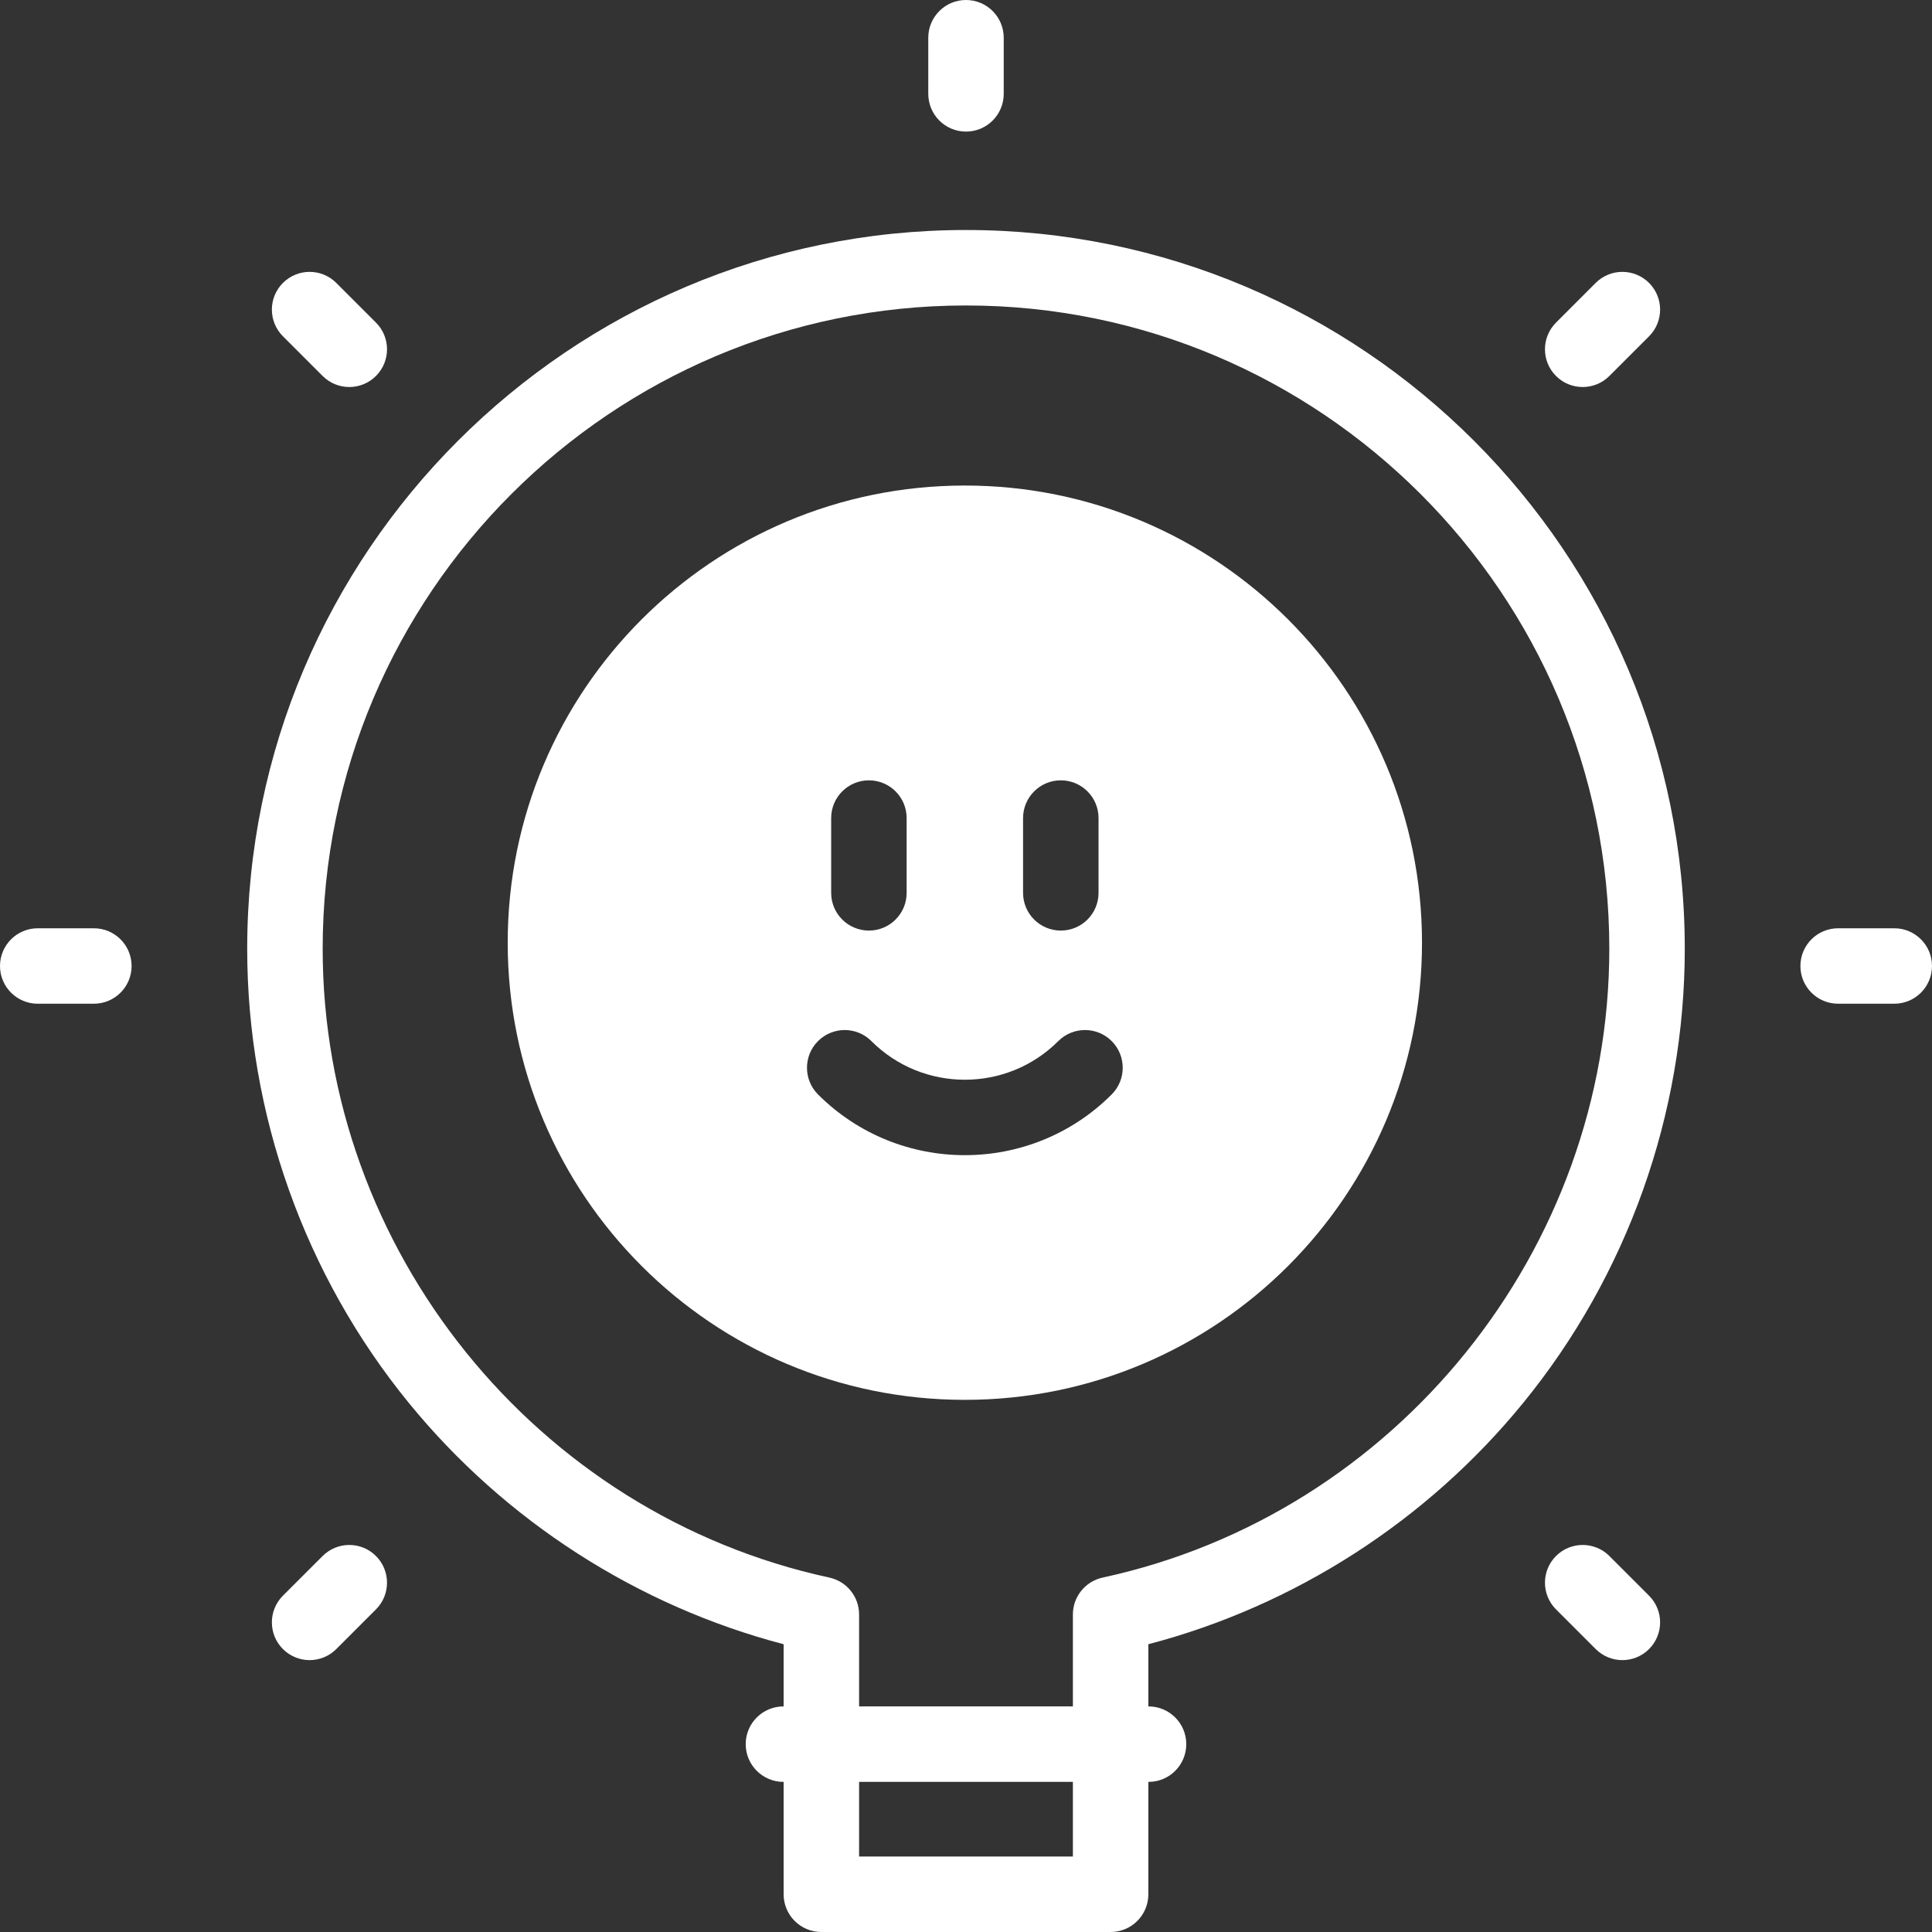
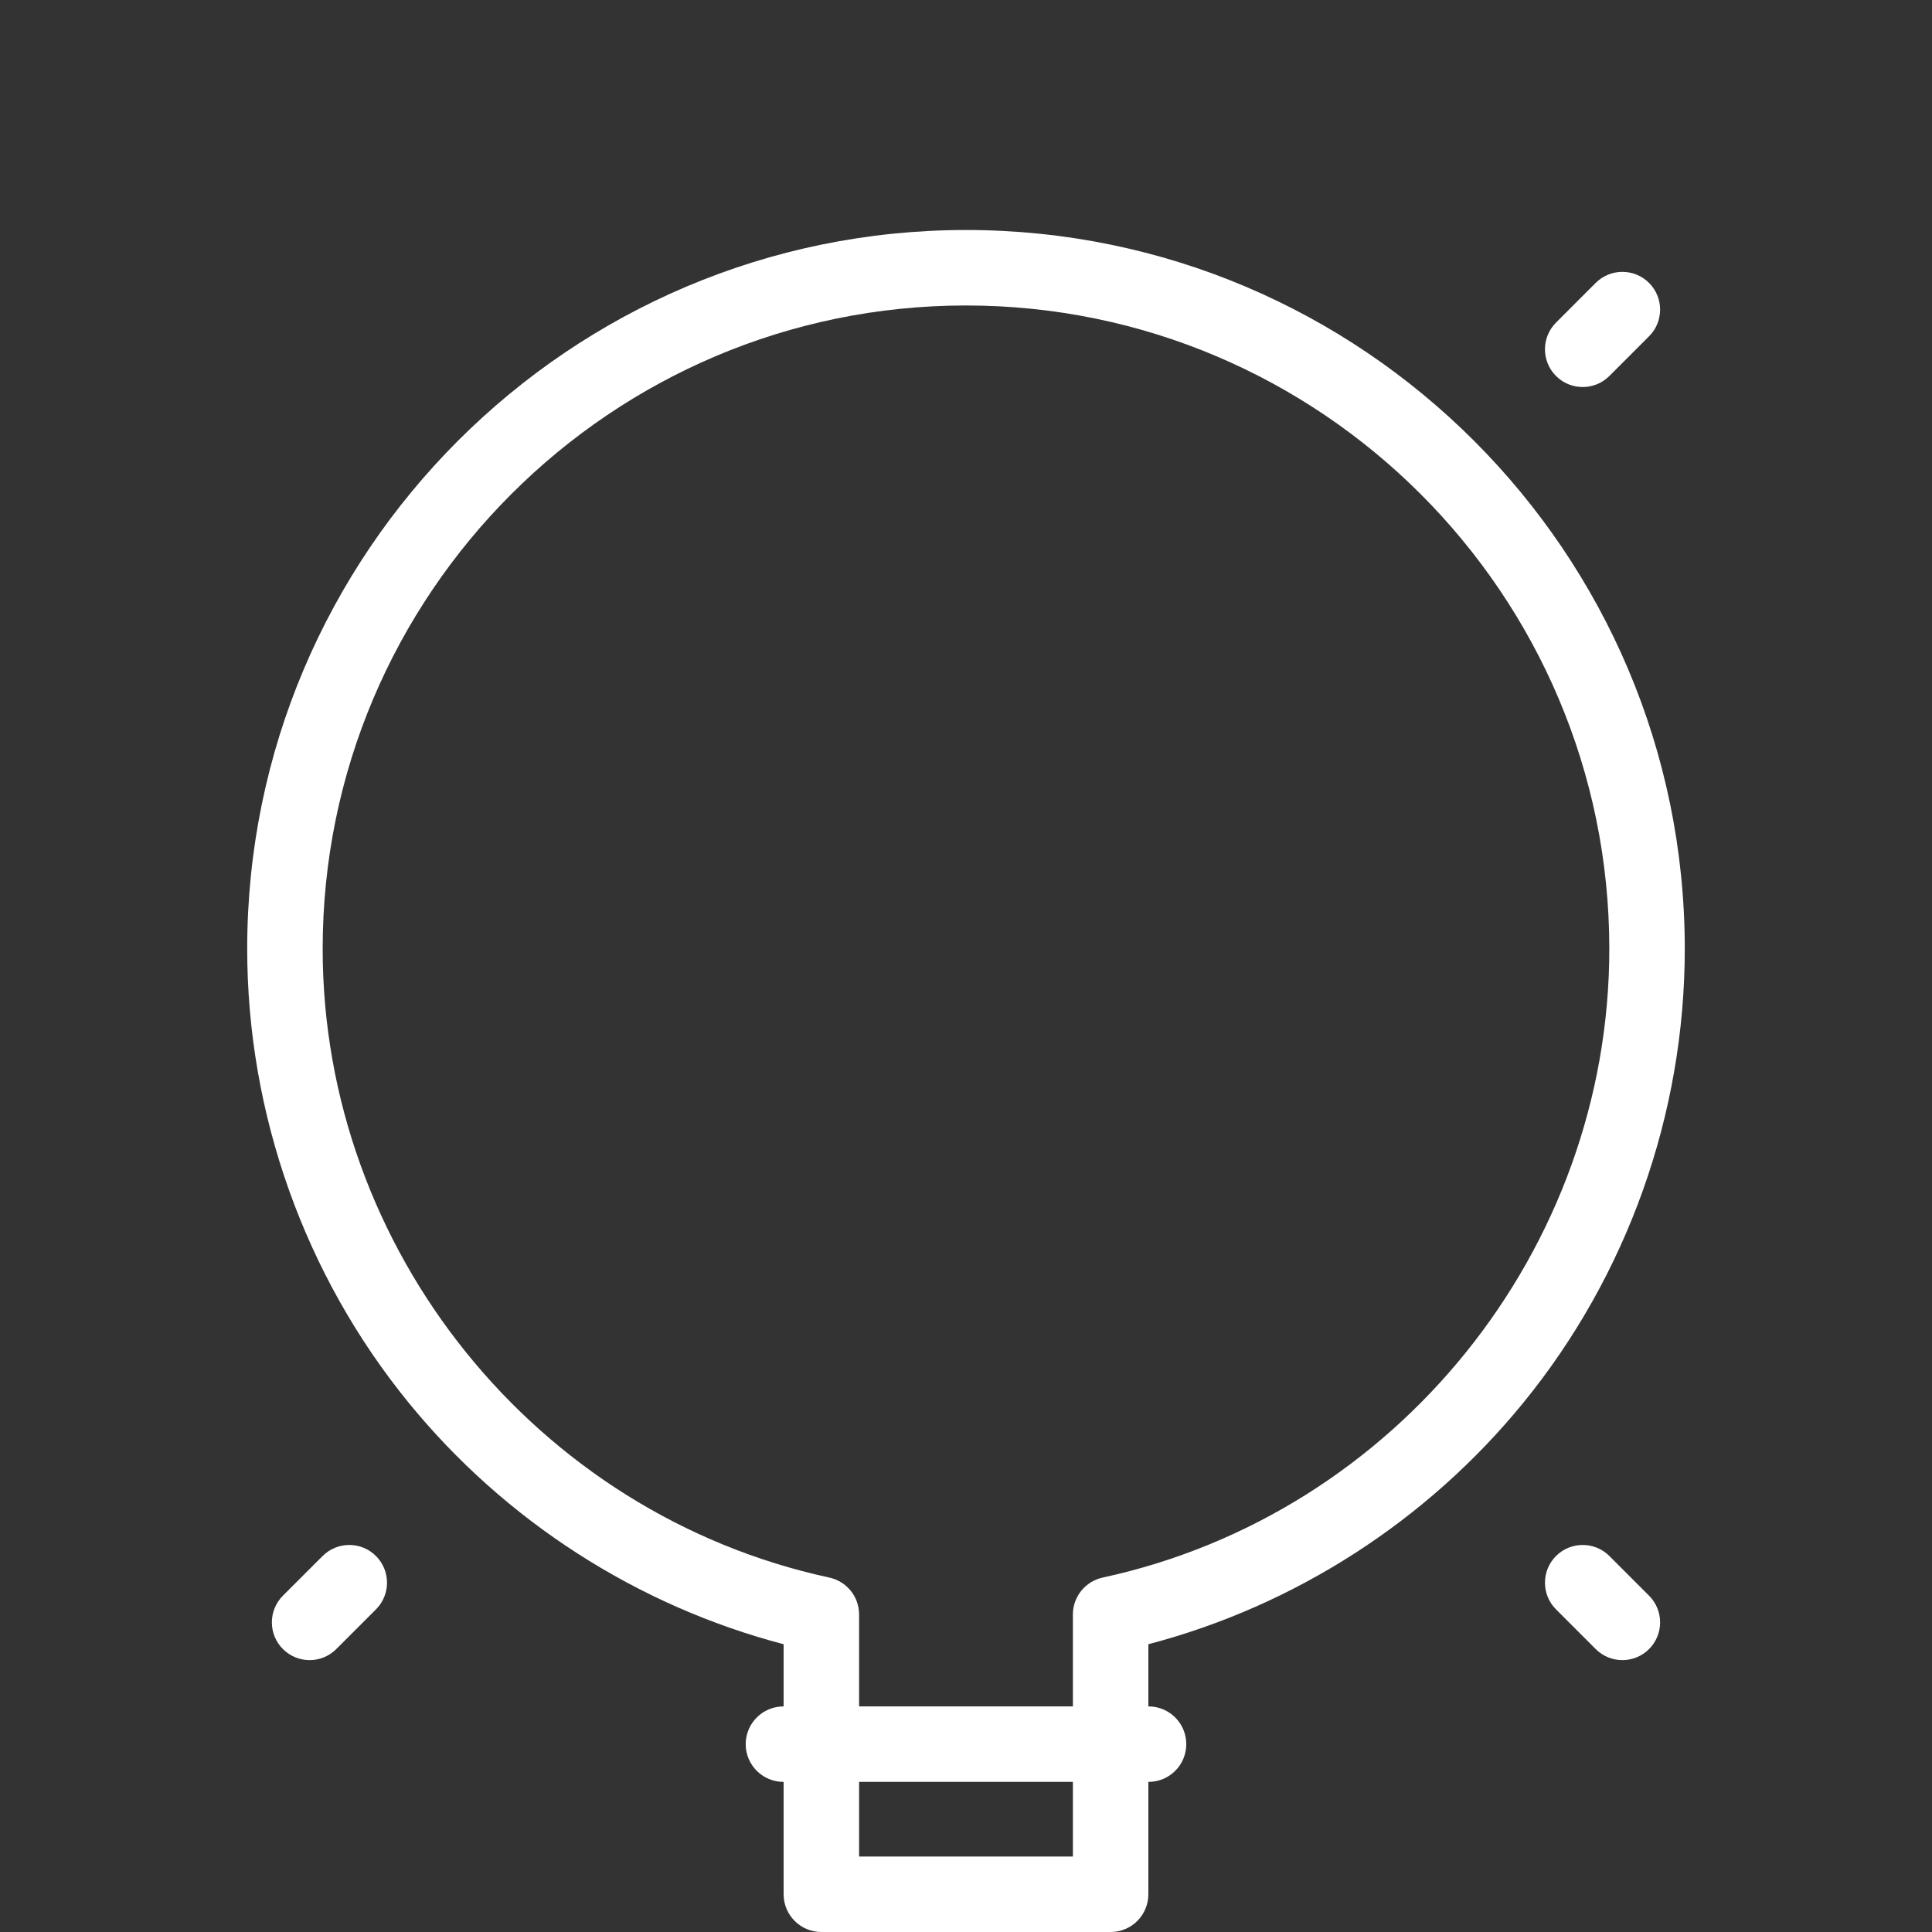
<svg xmlns="http://www.w3.org/2000/svg" width="80" height="80" viewBox="0 0 80 80" fill="none">
  <rect x="0" y="0" width="80" height="80" fill="#333333" stroke="none" />
-   <path d="M40 5.449C40.863 5.449 41.562 4.749 41.562 3.886V1.562C41.562 0.7 40.863 0 40 0C39.137 0 38.438 0.7 38.438 1.562V3.886C38.438 4.749 39.137 5.449 40 5.449Z" fill="white" />
  <path d="M40 9.524C23.588 9.524 10.236 22.876 10.236 39.288C10.236 46.128 12.614 52.809 16.933 58.098C20.921 62.983 26.393 66.496 32.448 68.084V70.659H32.441C31.578 70.659 30.878 71.359 30.878 72.222C30.878 73.084 31.578 73.784 32.441 73.784H32.448V78.437C32.448 79.3 33.148 80 34.011 80H45.989C46.852 80 47.551 79.3 47.551 78.437V73.784H47.559C48.422 73.784 49.121 73.085 49.121 72.222C49.121 71.359 48.422 70.659 47.559 70.659H47.551V68.084C53.606 66.496 59.079 62.983 63.067 58.098C67.385 52.809 69.763 46.129 69.763 39.288C69.763 22.876 56.411 9.524 40 9.524ZM44.426 76.875H35.573V73.784H44.426V76.875ZM45.659 65.324C44.94 65.48 44.426 66.116 44.426 66.851V70.659H35.573V66.851C35.573 66.116 35.06 65.48 34.341 65.324C22.185 62.695 13.361 51.745 13.361 39.288C13.361 24.599 25.311 12.649 40 12.649C54.688 12.649 66.638 24.599 66.638 39.288C66.638 51.745 57.815 62.695 45.659 65.324Z" fill="white" />
-   <path fill-rule="evenodd" clip-rule="evenodd" d="M58.882 39.035C58.882 49.489 50.407 57.965 39.952 57.965C29.497 57.965 21.023 49.489 21.023 39.035C21.023 28.581 29.497 20.105 39.952 20.105C50.407 20.105 58.882 28.581 58.882 39.035ZM37.542 36.971C37.542 37.834 36.843 38.533 35.98 38.533C35.117 38.533 34.417 37.834 34.417 36.971V33.874C34.417 33.011 35.117 32.312 35.98 32.312C36.843 32.312 37.542 33.011 37.542 33.874V36.971ZM43.926 38.533C44.789 38.533 45.488 37.834 45.488 36.971V33.874C45.488 33.011 44.789 32.312 43.926 32.312C43.063 32.312 42.363 33.011 42.363 33.874V36.971C42.363 37.834 43.063 38.533 43.926 38.533ZM36.082 43.109C38.216 45.243 41.689 45.243 43.822 43.109C44.433 42.499 45.422 42.499 46.032 43.109C46.642 43.719 46.642 44.709 46.032 45.319C44.356 46.995 42.154 47.833 39.952 47.833C37.751 47.833 35.549 46.995 33.873 45.319C33.263 44.708 33.263 43.719 33.873 43.109C34.483 42.499 35.472 42.499 36.082 43.109Z" fill="white" />
-   <path d="M13.359 15.568C13.664 15.873 14.064 16.026 14.463 16.026C14.863 16.026 15.263 15.873 15.568 15.568C16.178 14.958 16.179 13.969 15.568 13.358L13.925 11.715C13.315 11.105 12.326 11.105 11.716 11.715C11.105 12.325 11.105 13.315 11.716 13.925L13.359 15.568Z" fill="white" />
  <path d="M66.641 64.431C66.031 63.821 65.041 63.821 64.431 64.431C63.821 65.041 63.821 66.031 64.431 66.641L66.074 68.284C66.38 68.589 66.779 68.742 67.179 68.742C67.579 68.742 67.979 68.589 68.284 68.284C68.894 67.674 68.894 66.685 68.284 66.074L66.641 64.431Z" fill="white" />
  <path d="M65.536 16.026C65.936 16.026 66.336 15.873 66.641 15.568L68.284 13.925C68.894 13.315 68.894 12.326 68.284 11.715C67.674 11.105 66.684 11.105 66.074 11.715L64.431 13.359C63.821 13.969 63.821 14.958 64.431 15.568C64.736 15.874 65.136 16.026 65.536 16.026Z" fill="white" />
  <path d="M13.359 64.431L11.715 66.074C11.105 66.685 11.105 67.674 11.715 68.284C12.021 68.589 12.42 68.742 12.82 68.742C13.22 68.742 13.62 68.589 13.925 68.284L15.568 66.641C16.178 66.031 16.178 65.041 15.568 64.431C14.958 63.821 13.969 63.821 13.359 64.431Z" fill="white" />
-   <path d="M78.437 38.438H76.113C75.25 38.438 74.551 39.137 74.551 40C74.551 40.863 75.25 41.562 76.113 41.562H78.437C79.3 41.562 80 40.863 80 40C80 39.137 79.3 38.438 78.437 38.438Z" fill="white" />
-   <path d="M3.886 38.438H1.562C0.7 38.438 0 39.137 0 40C0 40.863 0.7 41.562 1.562 41.562H3.886C4.749 41.562 5.449 40.863 5.449 40C5.449 39.137 4.749 38.438 3.886 38.438Z" fill="white" />
</svg>